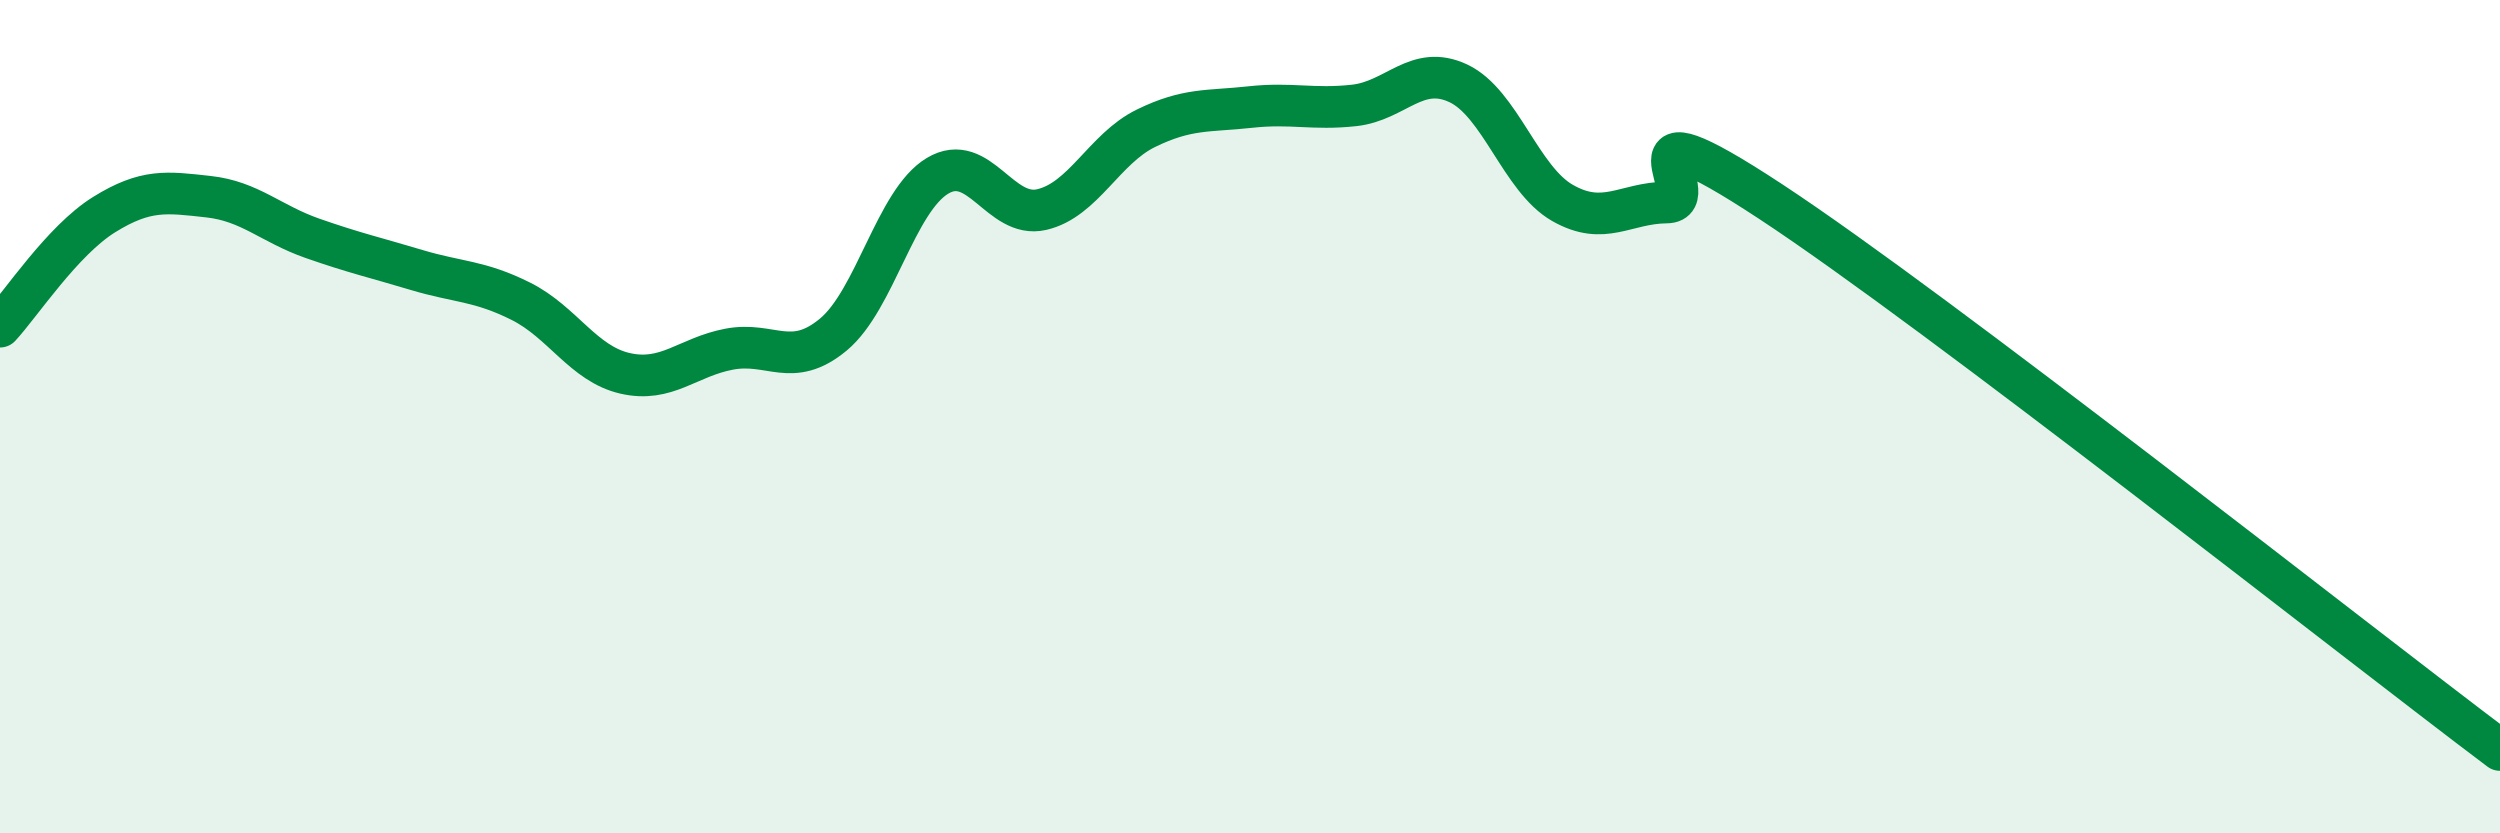
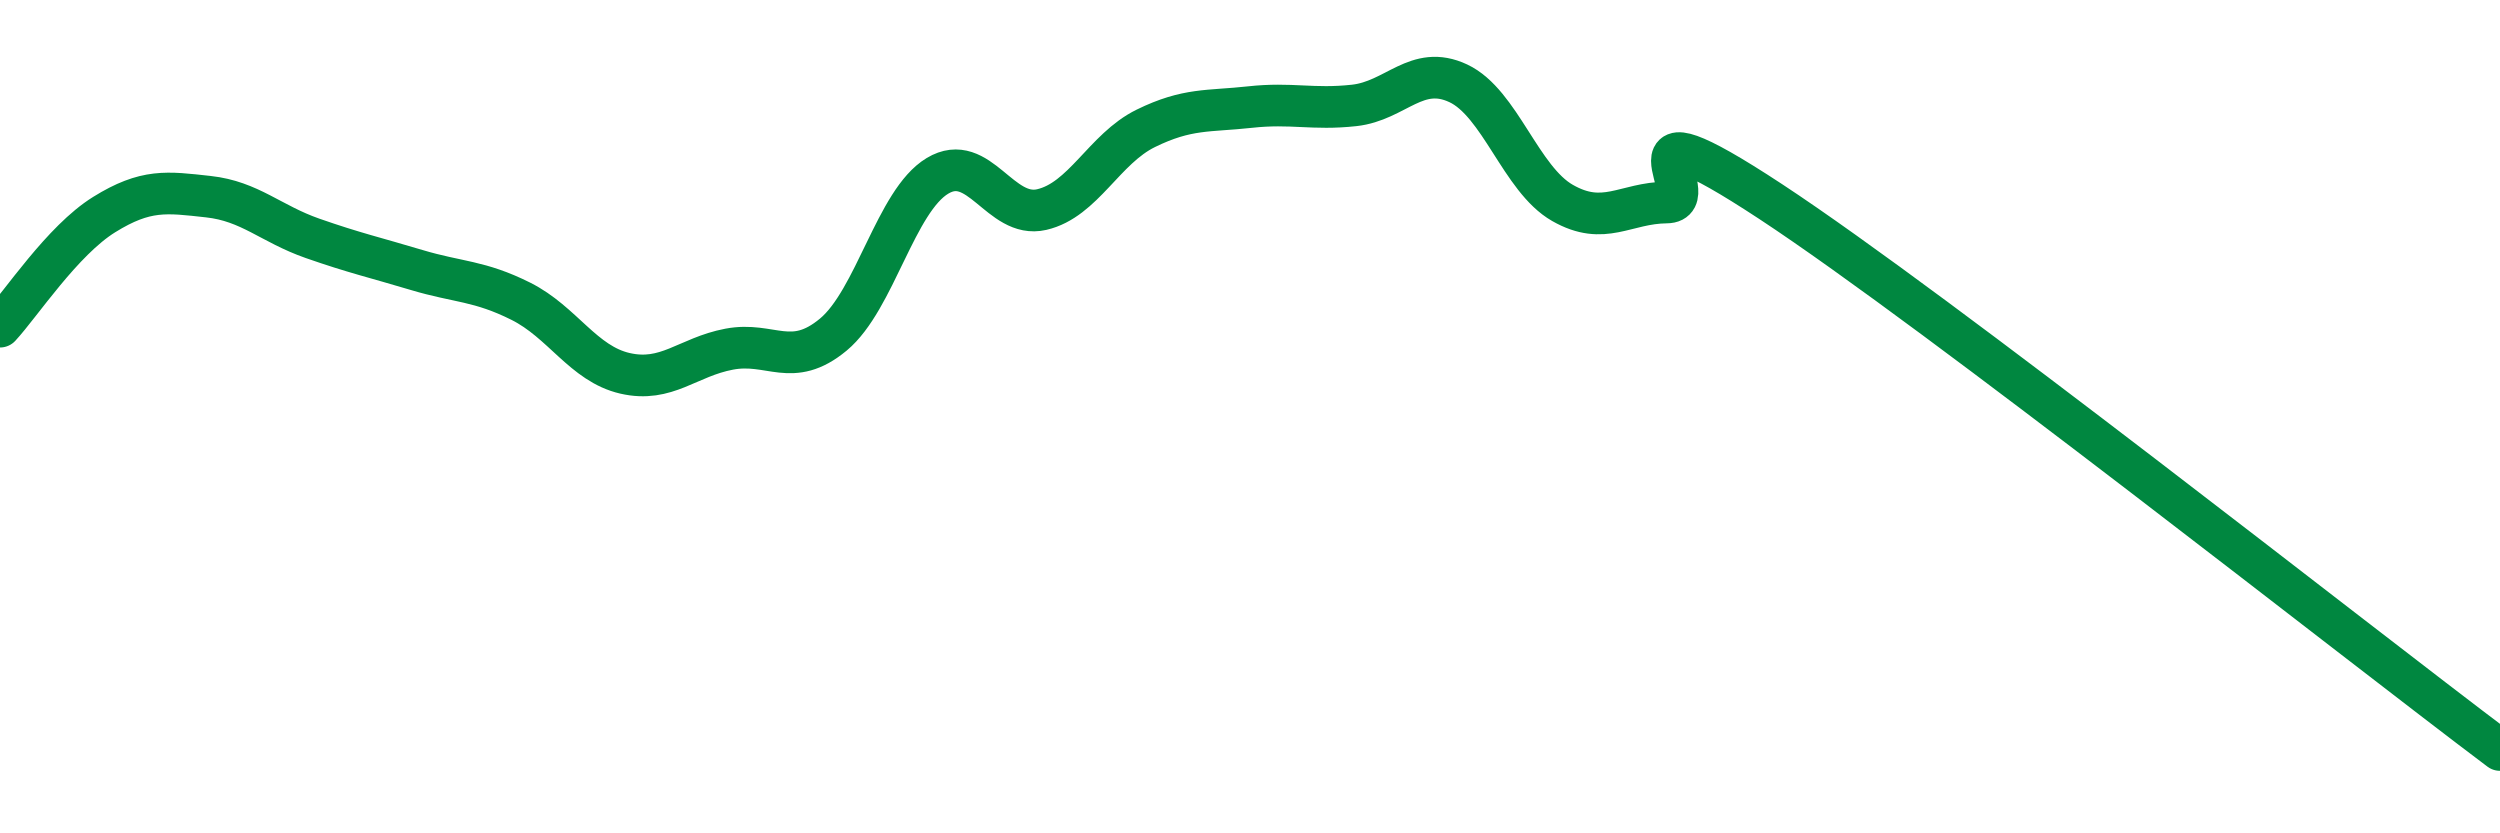
<svg xmlns="http://www.w3.org/2000/svg" width="60" height="20" viewBox="0 0 60 20">
-   <path d="M 0,7.84 C 0.5,7.3 1.5,5.77 2.5,5.15 C 3.5,4.53 4,4.61 5,4.72 C 6,4.83 6.5,5.37 7.5,5.72 C 8.5,6.07 9,6.18 10,6.48 C 11,6.78 11.5,6.73 12.5,7.23 C 13.5,7.73 14,8.73 15,8.96 C 16,9.19 16.5,8.57 17.5,8.38 C 18.5,8.19 19,8.86 20,8.03 C 21,7.2 21.5,4.82 22.5,4.22 C 23.5,3.62 24,5.26 25,5.03 C 26,4.8 26.5,3.57 27.5,3.08 C 28.5,2.59 29,2.68 30,2.57 C 31,2.46 31.5,2.64 32.5,2.53 C 33.5,2.42 34,1.53 35,2 C 36,2.47 36.5,4.3 37.5,4.87 C 38.5,5.44 39,4.87 40,4.86 C 41,4.85 38.5,2.21 42.5,4.84 C 46.5,7.47 56.5,15.37 60,18L60 20L0 20Z" fill="#008740" opacity="0.1" stroke-linecap="round" stroke-linejoin="round" />
  <path d="M 0,7.84 C 0.5,7.3 1.5,5.77 2.5,5.15 C 3.5,4.53 4,4.61 5,4.72 C 6,4.83 6.5,5.37 7.5,5.72 C 8.5,6.07 9,6.18 10,6.48 C 11,6.78 11.5,6.73 12.5,7.23 C 13.5,7.73 14,8.73 15,8.96 C 16,9.19 16.5,8.57 17.5,8.38 C 18.5,8.19 19,8.86 20,8.03 C 21,7.2 21.5,4.82 22.5,4.22 C 23.5,3.62 24,5.26 25,5.03 C 26,4.8 26.5,3.57 27.5,3.08 C 28.5,2.59 29,2.68 30,2.57 C 31,2.46 31.5,2.64 32.5,2.53 C 33.5,2.42 34,1.53 35,2 C 36,2.47 36.5,4.3 37.5,4.87 C 38.5,5.44 39,4.87 40,4.86 C 41,4.85 38.5,2.21 42.5,4.84 C 46.5,7.47 56.5,15.37 60,18" stroke="#008740" stroke-width="1" fill="none" stroke-linecap="round" stroke-linejoin="round" />
</svg>